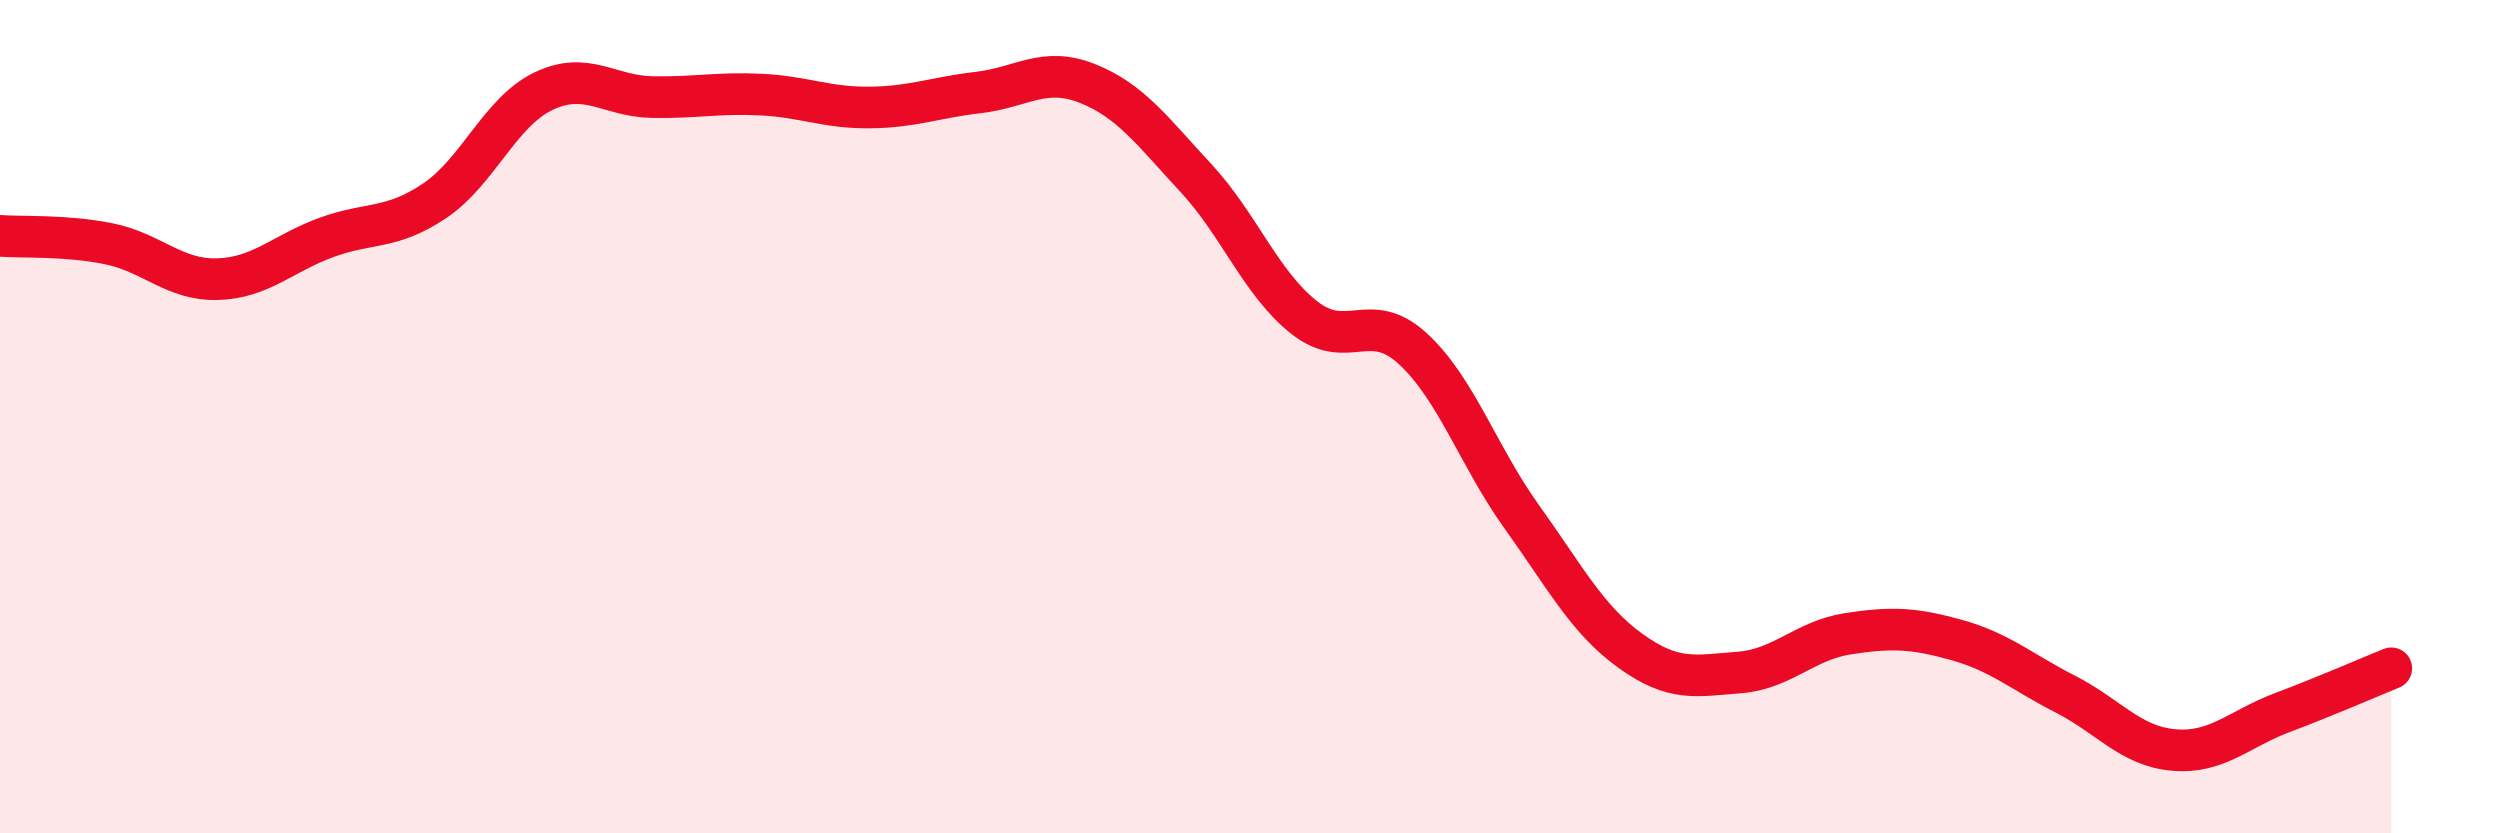
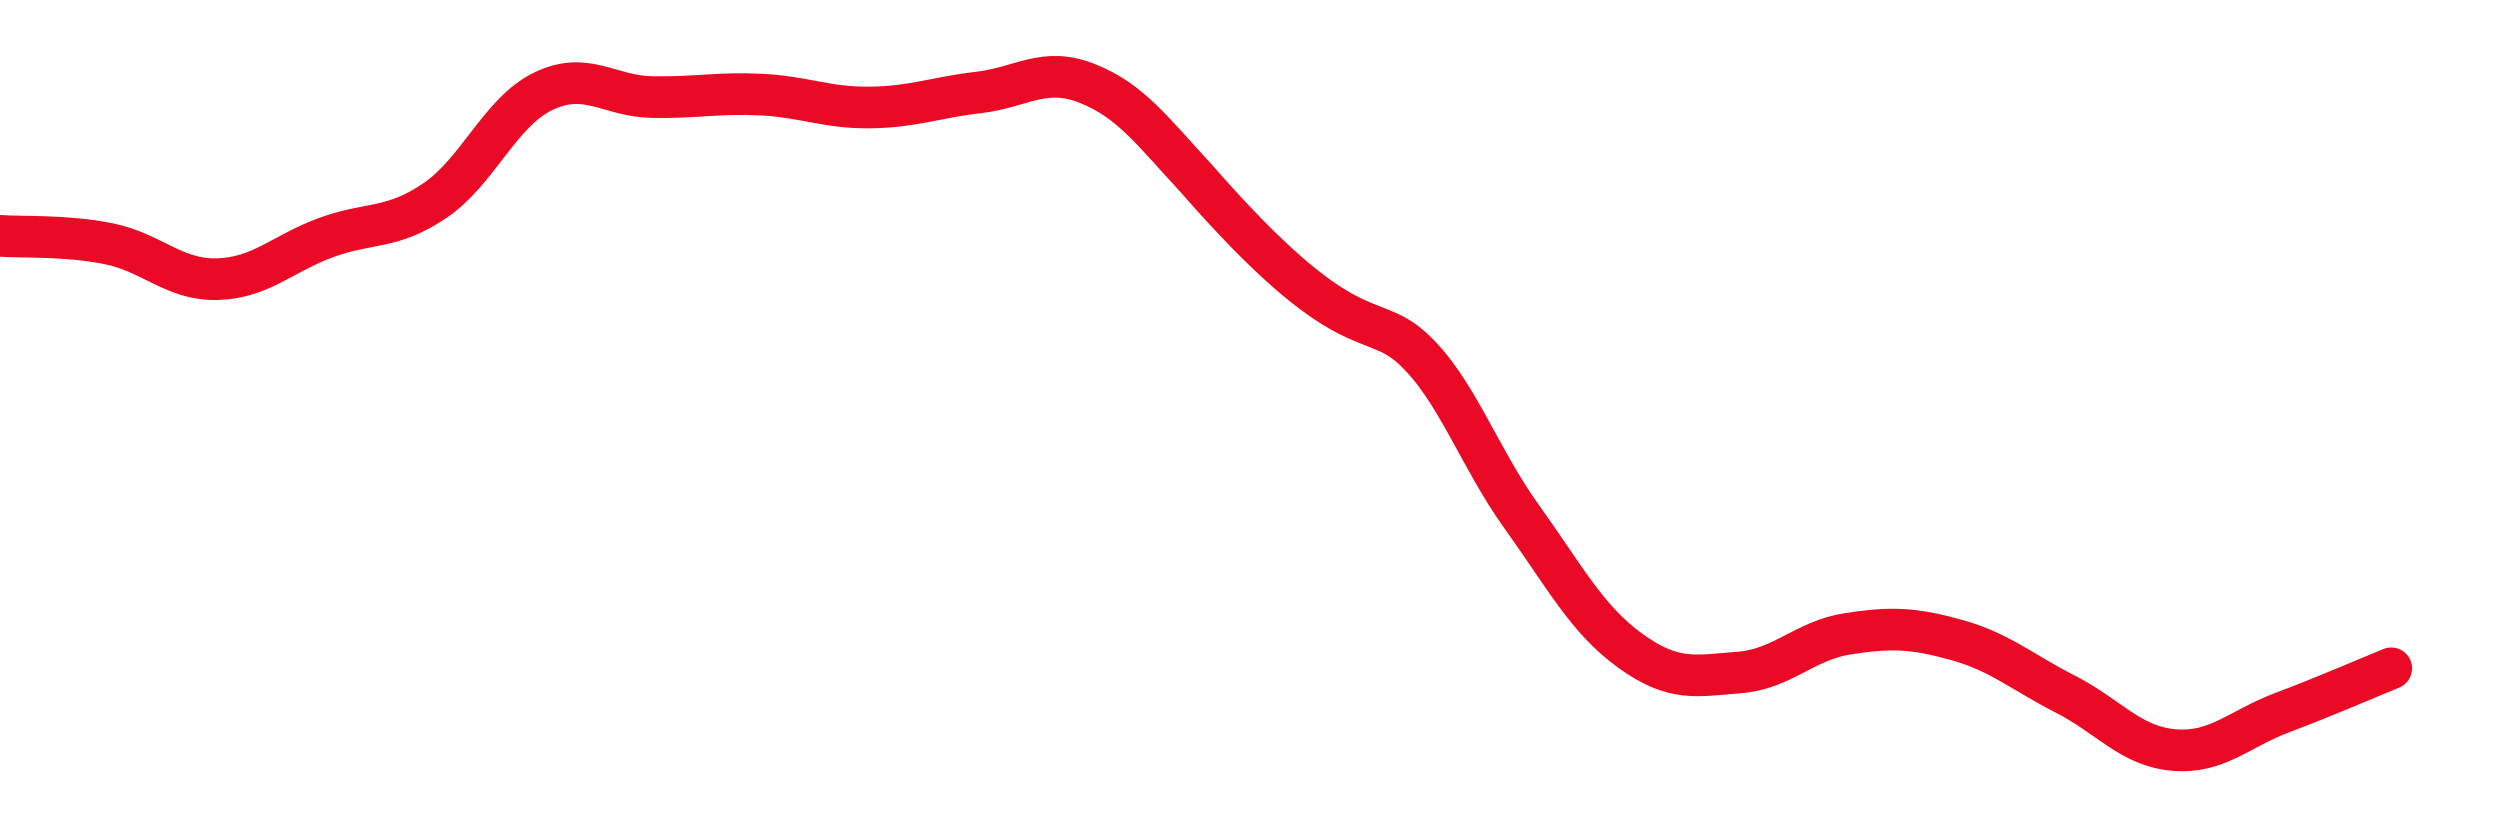
<svg xmlns="http://www.w3.org/2000/svg" width="60" height="20" viewBox="0 0 60 20">
-   <path d="M 0,5.66 C 0.52,5.7 1.57,5.64 2.61,5.85 C 3.65,6.06 4.18,6.73 5.22,6.7 C 6.26,6.67 6.79,6.08 7.83,5.7 C 8.87,5.32 9.39,5.52 10.43,4.82 C 11.47,4.12 12,2.69 13.04,2.19 C 14.08,1.69 14.61,2.31 15.65,2.33 C 16.69,2.35 17.22,2.22 18.26,2.27 C 19.3,2.32 19.83,2.59 20.87,2.58 C 21.91,2.57 22.44,2.34 23.48,2.22 C 24.52,2.1 25.05,1.59 26.09,2 C 27.13,2.41 27.66,3.15 28.7,4.27 C 29.74,5.39 30.26,6.8 31.3,7.62 C 32.34,8.44 32.87,7.41 33.91,8.37 C 34.95,9.33 35.48,10.95 36.52,12.4 C 37.56,13.85 38.09,14.87 39.13,15.62 C 40.17,16.37 40.7,16.22 41.74,16.14 C 42.78,16.06 43.31,15.37 44.35,15.21 C 45.39,15.05 45.92,15.07 46.96,15.36 C 48,15.65 48.53,16.13 49.57,16.66 C 50.61,17.19 51.13,17.91 52.17,18 C 53.21,18.09 53.74,17.49 54.78,17.1 C 55.82,16.71 56.87,16.25 57.39,16.04L57.39 20L0 20Z" fill="#EB0A25" opacity="0.1" stroke-linecap="round" stroke-linejoin="round" />
-   <path d="M 0,5.66 C 0.52,5.7 1.57,5.64 2.61,5.85 C 3.65,6.06 4.18,6.73 5.22,6.7 C 6.26,6.67 6.79,6.08 7.83,5.7 C 8.87,5.32 9.39,5.52 10.43,4.82 C 11.47,4.12 12,2.69 13.04,2.19 C 14.08,1.69 14.61,2.31 15.65,2.33 C 16.69,2.35 17.22,2.22 18.26,2.27 C 19.3,2.32 19.83,2.59 20.87,2.58 C 21.91,2.57 22.44,2.34 23.48,2.22 C 24.52,2.1 25.05,1.59 26.09,2 C 27.13,2.41 27.66,3.15 28.7,4.27 C 29.74,5.39 30.26,6.8 31.3,7.62 C 32.34,8.44 32.87,7.41 33.91,8.37 C 34.95,9.33 35.48,10.95 36.52,12.4 C 37.56,13.85 38.09,14.87 39.13,15.62 C 40.17,16.37 40.7,16.22 41.74,16.14 C 42.78,16.06 43.31,15.37 44.35,15.21 C 45.39,15.05 45.92,15.07 46.96,15.36 C 48,15.65 48.53,16.13 49.57,16.66 C 50.61,17.19 51.13,17.91 52.17,18 C 53.21,18.09 53.74,17.49 54.78,17.1 C 55.82,16.71 56.87,16.25 57.39,16.04" stroke="#EB0A25" stroke-width="1" fill="none" stroke-linecap="round" stroke-linejoin="round" />
+   <path d="M 0,5.66 C 0.52,5.7 1.57,5.64 2.61,5.85 C 3.65,6.06 4.18,6.73 5.22,6.7 C 6.26,6.67 6.79,6.08 7.83,5.7 C 8.87,5.32 9.39,5.52 10.43,4.82 C 11.47,4.12 12,2.69 13.04,2.19 C 14.08,1.69 14.61,2.31 15.65,2.33 C 16.69,2.35 17.22,2.22 18.26,2.27 C 19.3,2.32 19.83,2.59 20.87,2.58 C 21.91,2.57 22.44,2.34 23.48,2.22 C 24.52,2.1 25.05,1.59 26.09,2 C 27.13,2.41 27.66,3.15 28.7,4.27 C 32.34,8.44 32.87,7.41 33.91,8.37 C 34.95,9.33 35.48,10.95 36.52,12.4 C 37.56,13.85 38.09,14.87 39.13,15.62 C 40.17,16.37 40.7,16.22 41.74,16.14 C 42.78,16.06 43.31,15.37 44.35,15.21 C 45.39,15.05 45.92,15.07 46.96,15.36 C 48,15.65 48.53,16.13 49.57,16.66 C 50.61,17.19 51.13,17.91 52.17,18 C 53.21,18.09 53.74,17.49 54.78,17.1 C 55.82,16.71 56.87,16.25 57.39,16.04" stroke="#EB0A25" stroke-width="1" fill="none" stroke-linecap="round" stroke-linejoin="round" />
</svg>